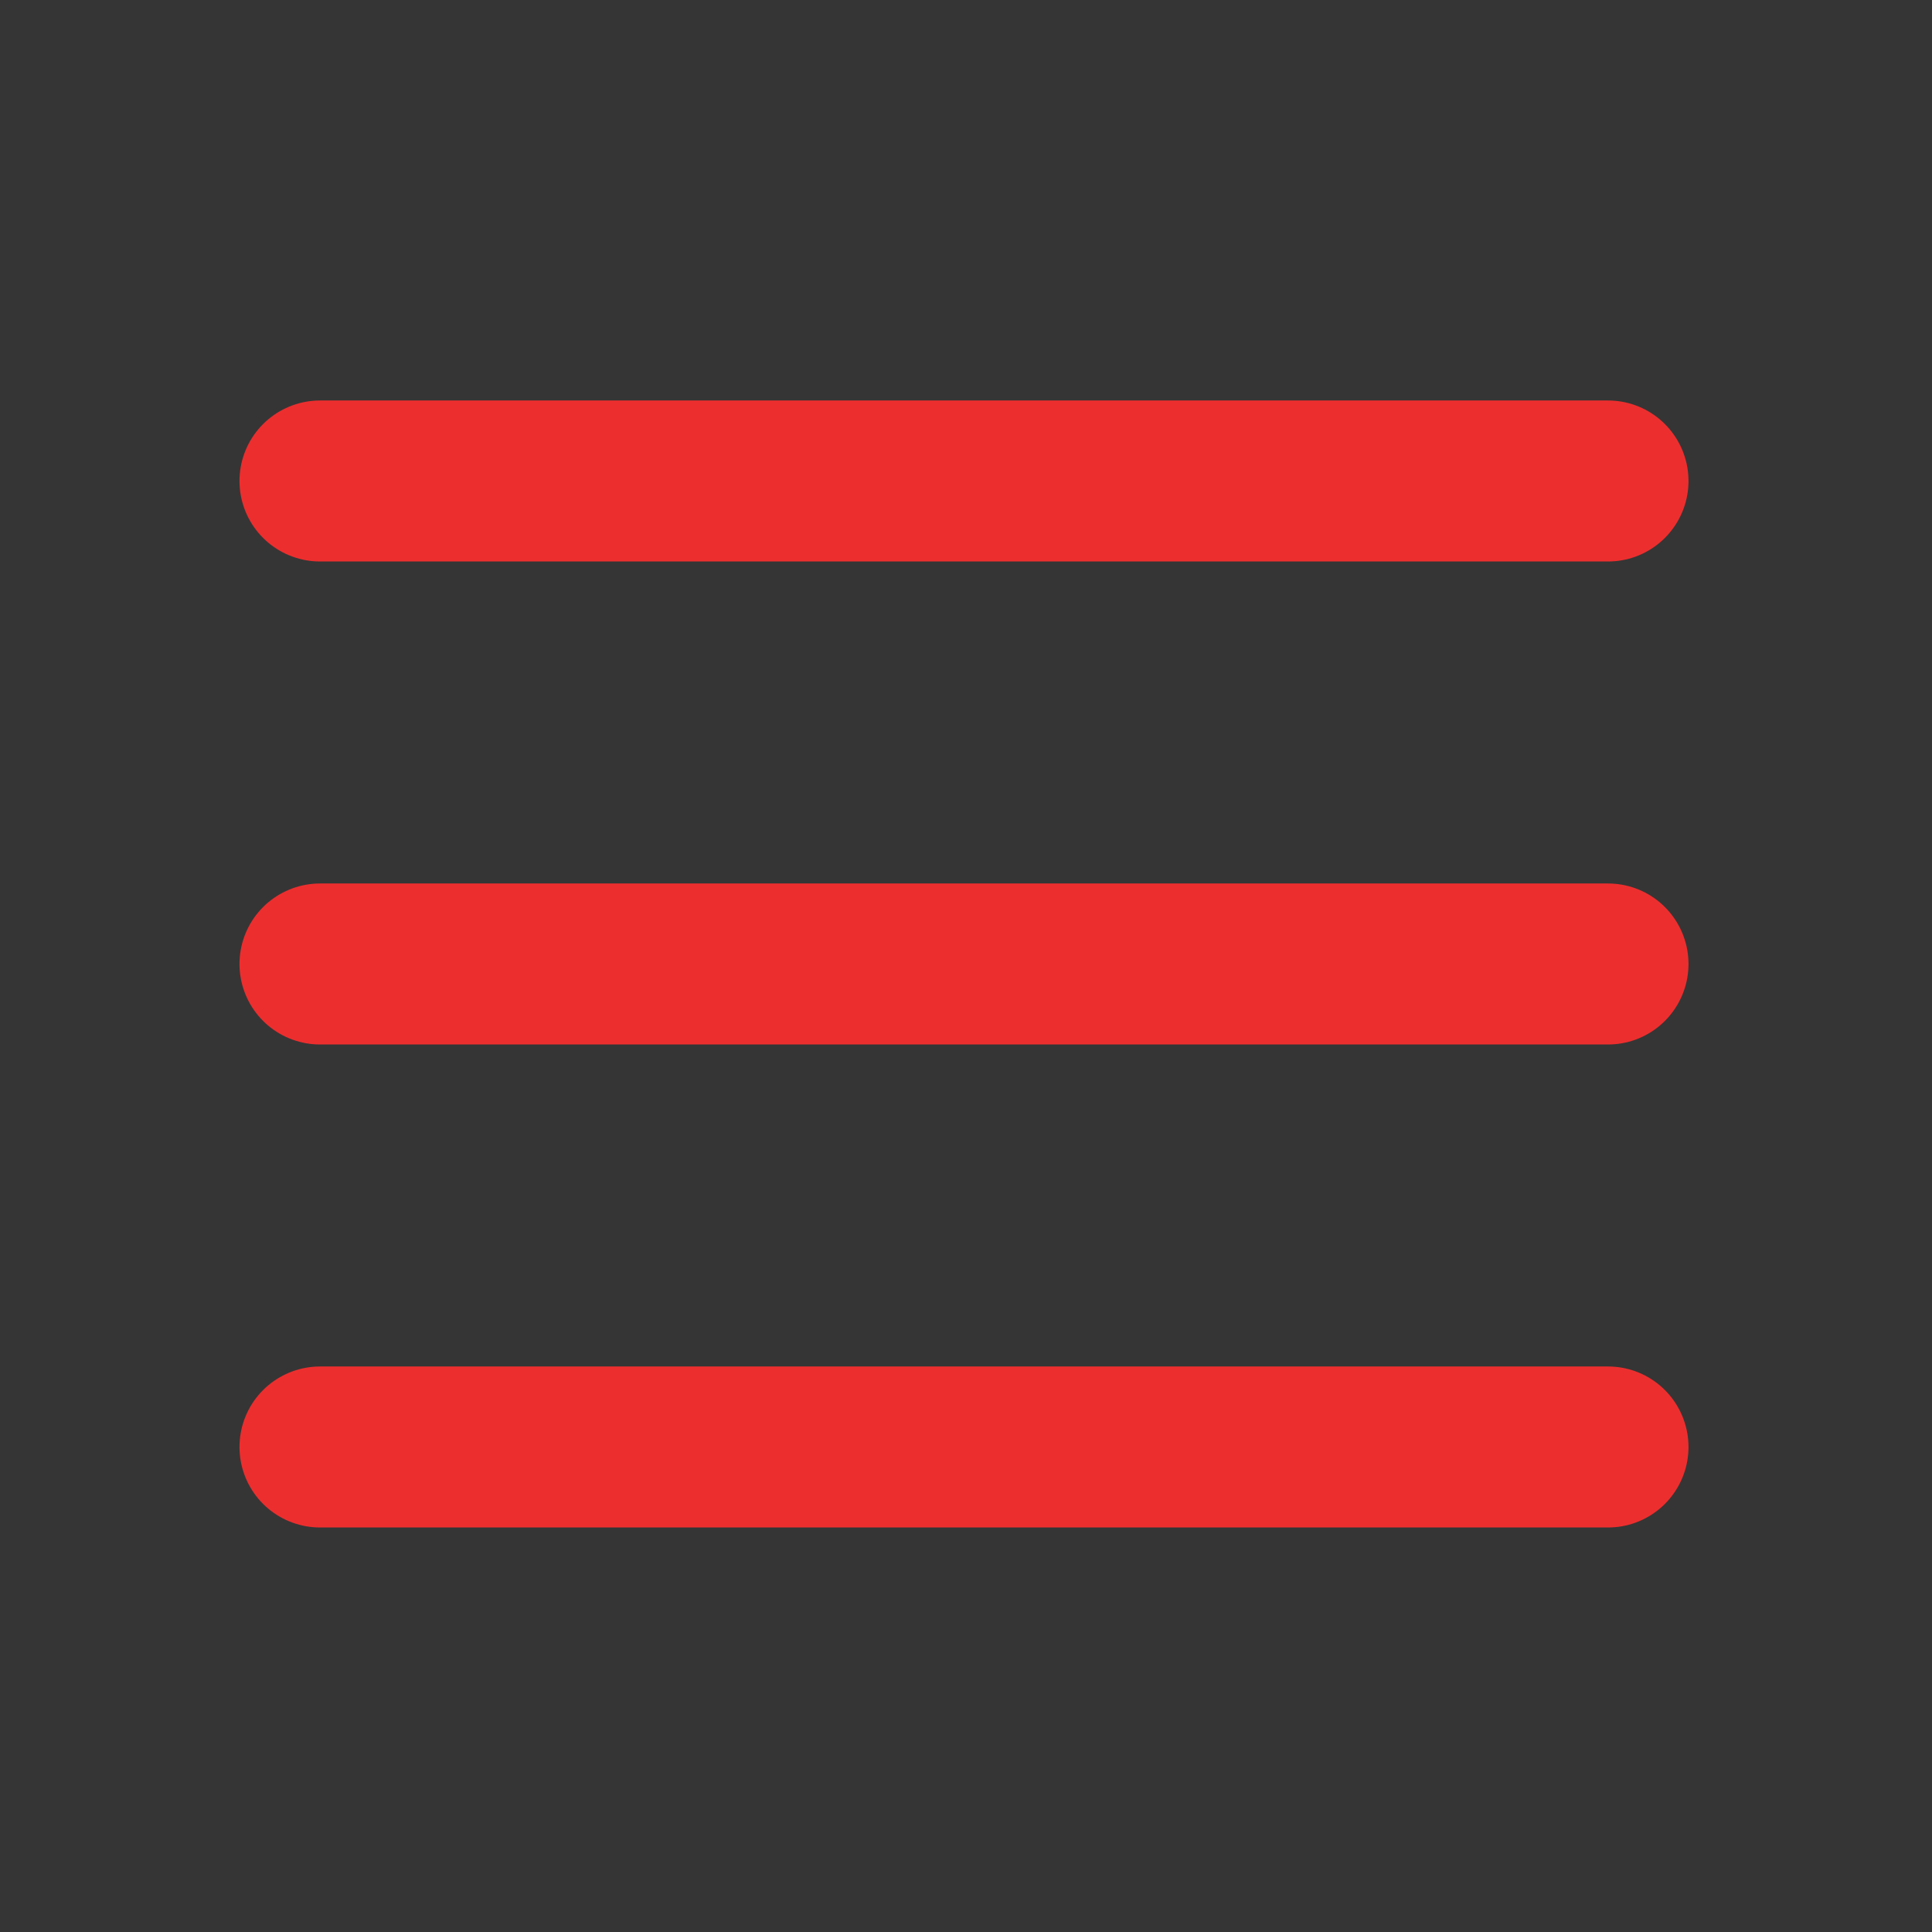
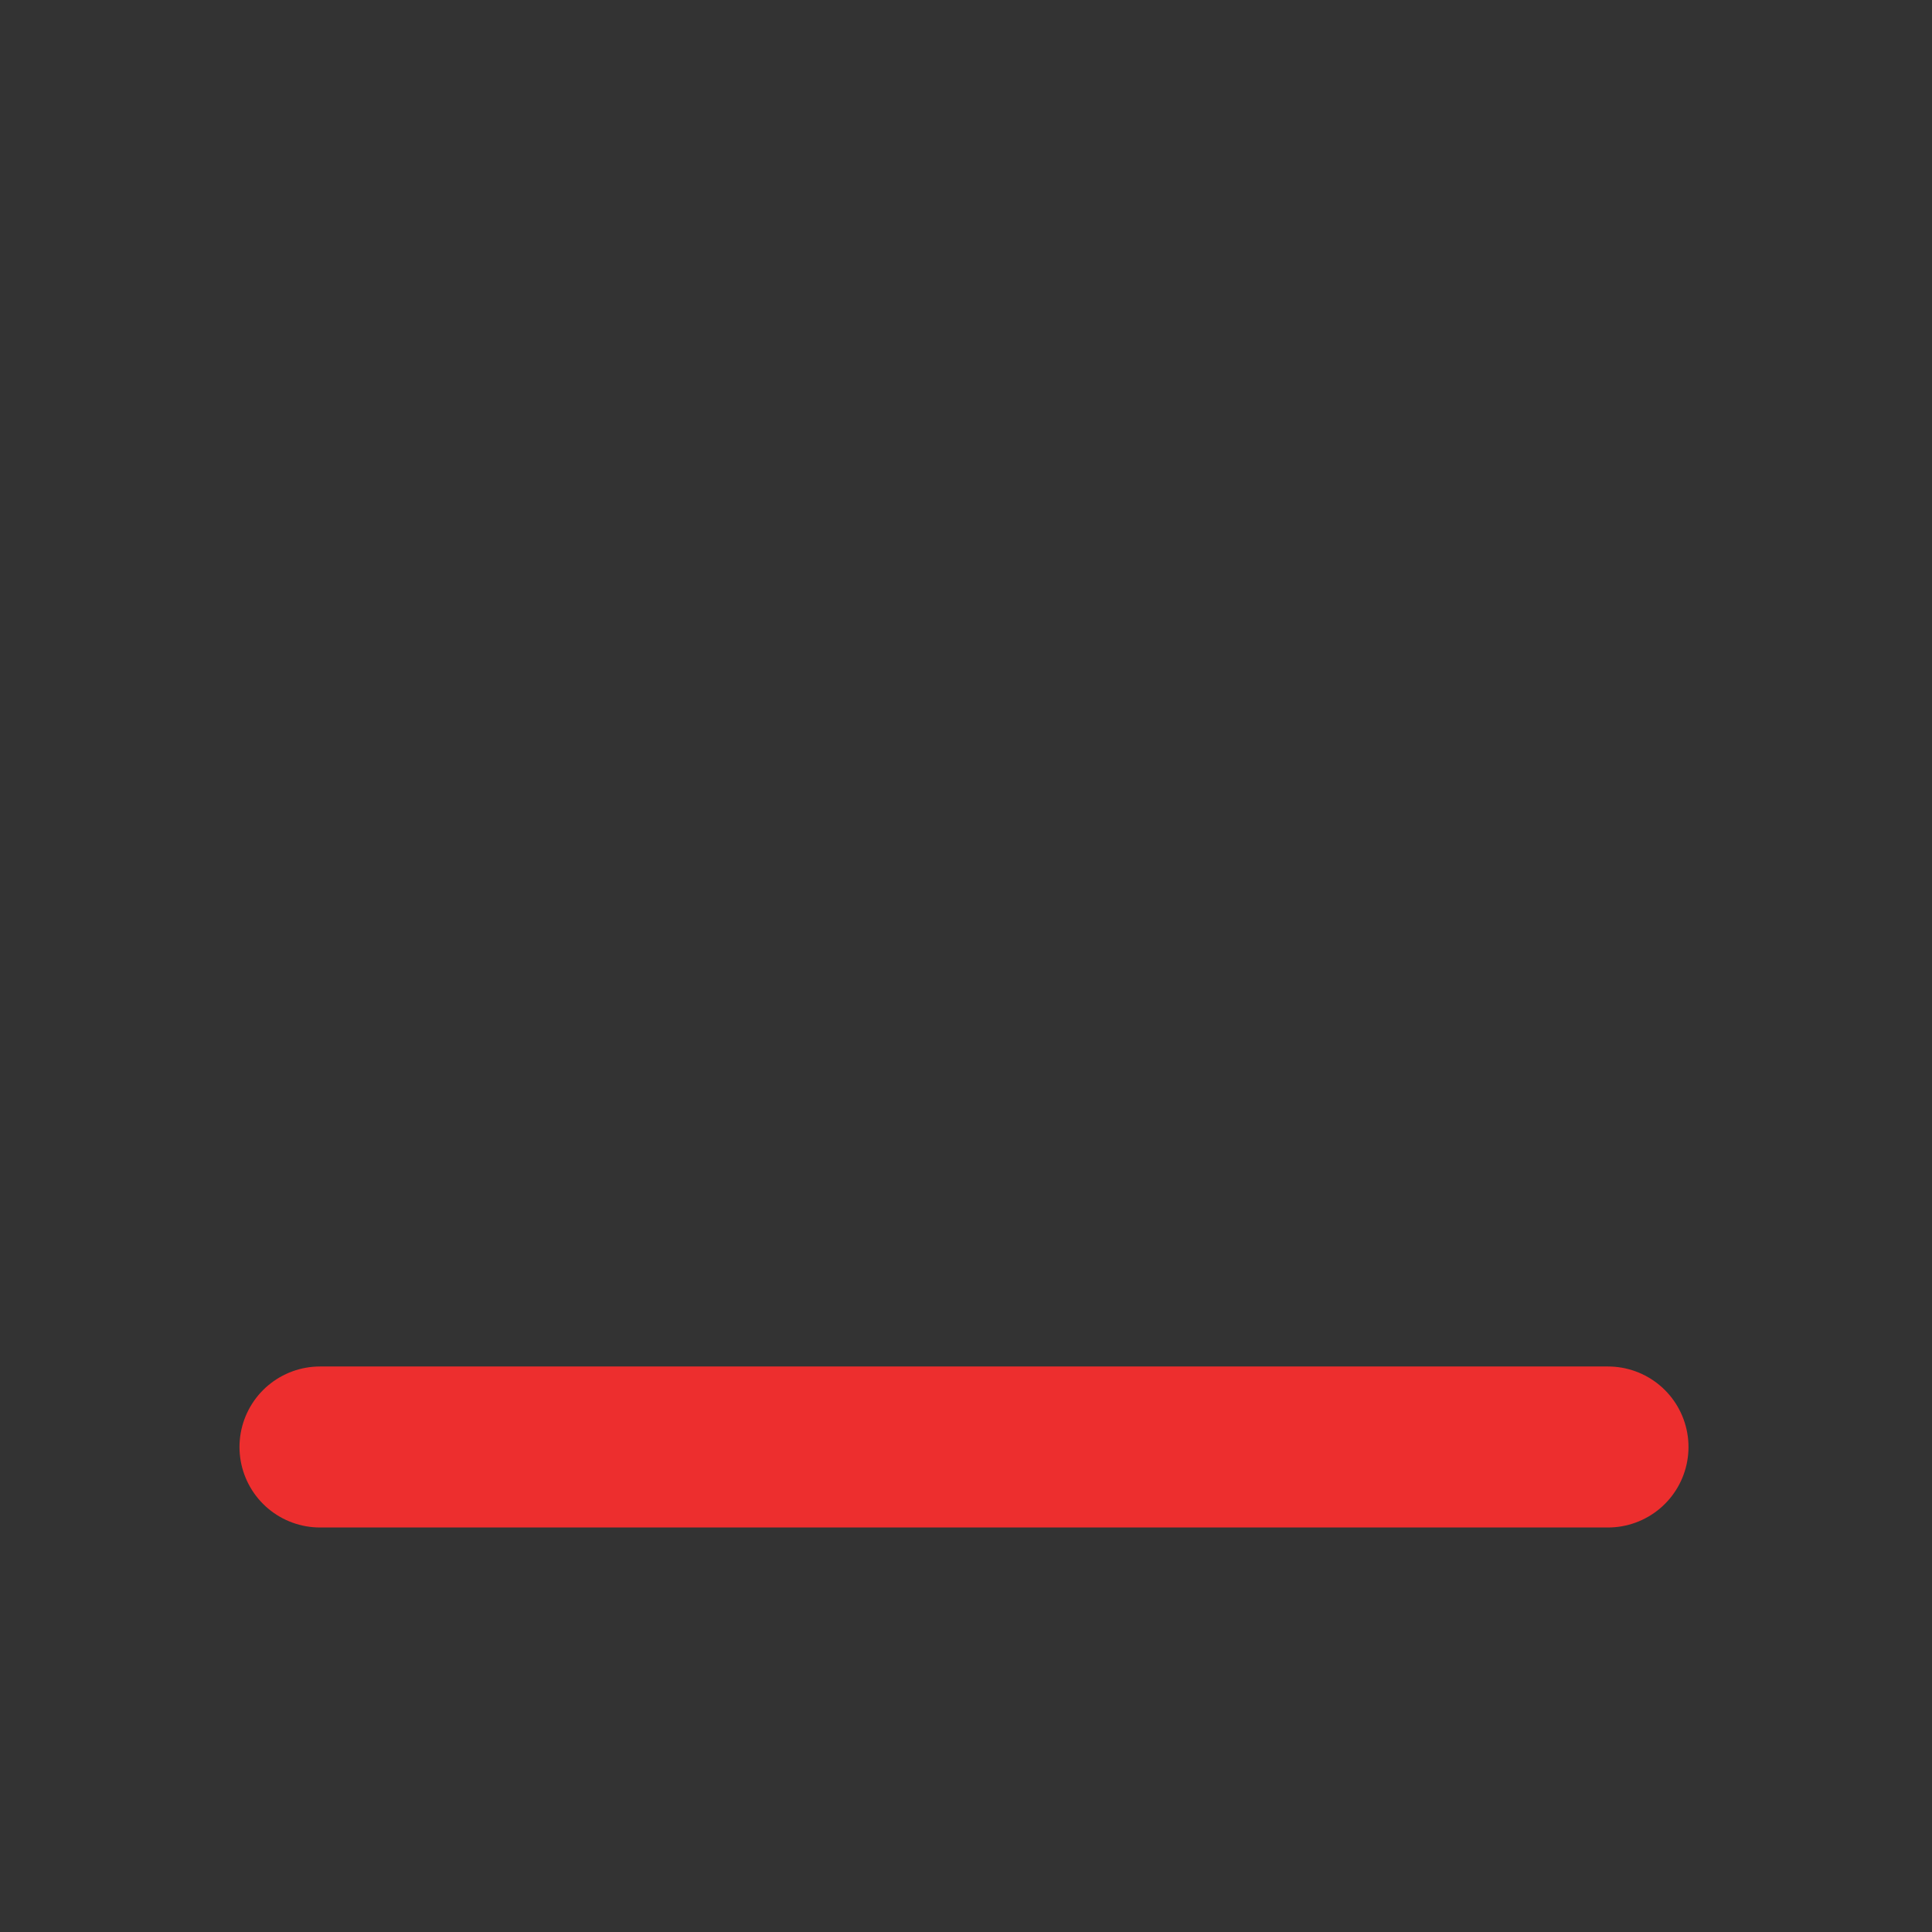
<svg xmlns="http://www.w3.org/2000/svg" width="48" height="48" viewBox="0 0 48 48" fill="none">
  <rect x="0" y="0" width="48" height="48" fill="#333333" stroke="none" />
-   <path d="M48 0H0V48H48V0Z" fill="white" fill-opacity="0.01" />
-   <path d="M7.95 11.95H39.95" stroke="#ED2E2E" stroke-width="4" stroke-linecap="round" stroke-linejoin="round" />
-   <path d="M7.95 23.95H39.95" stroke="#ED2E2E" stroke-width="4" stroke-linecap="round" stroke-linejoin="round" />
  <path d="M7.95 35.95H39.95" stroke="#ED2E2E" stroke-width="4" stroke-linecap="round" stroke-linejoin="round" />
</svg>